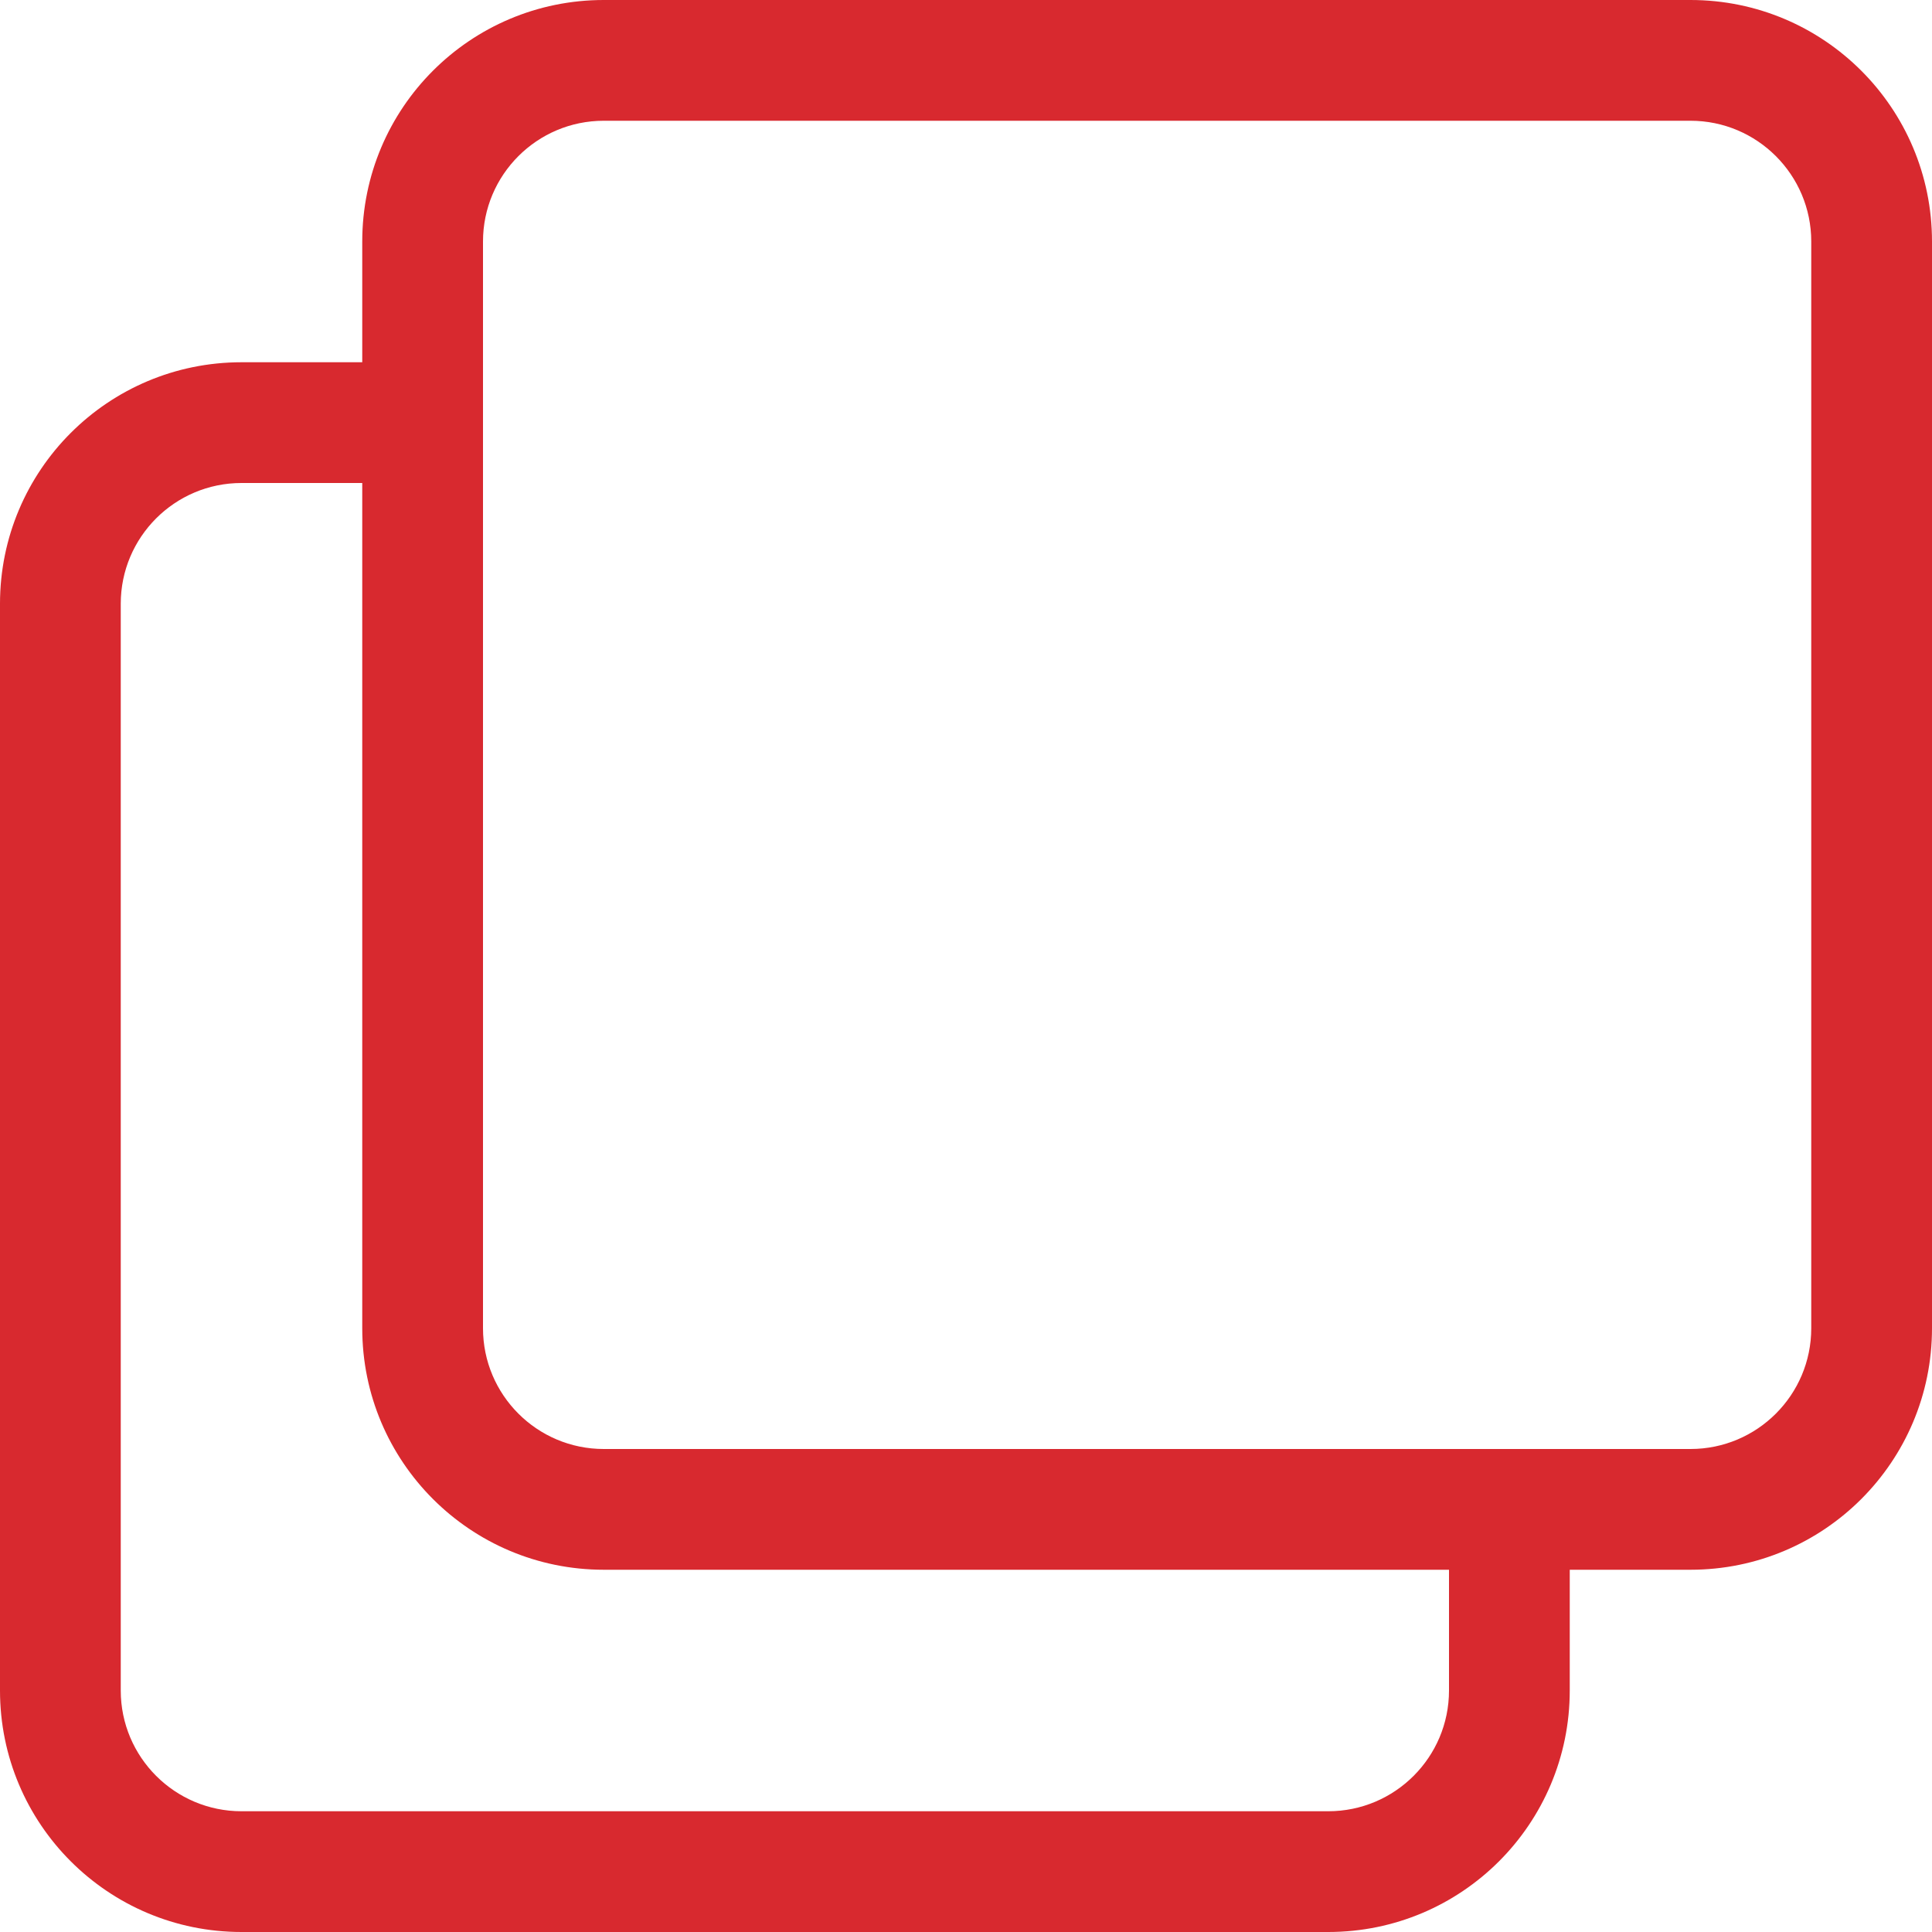
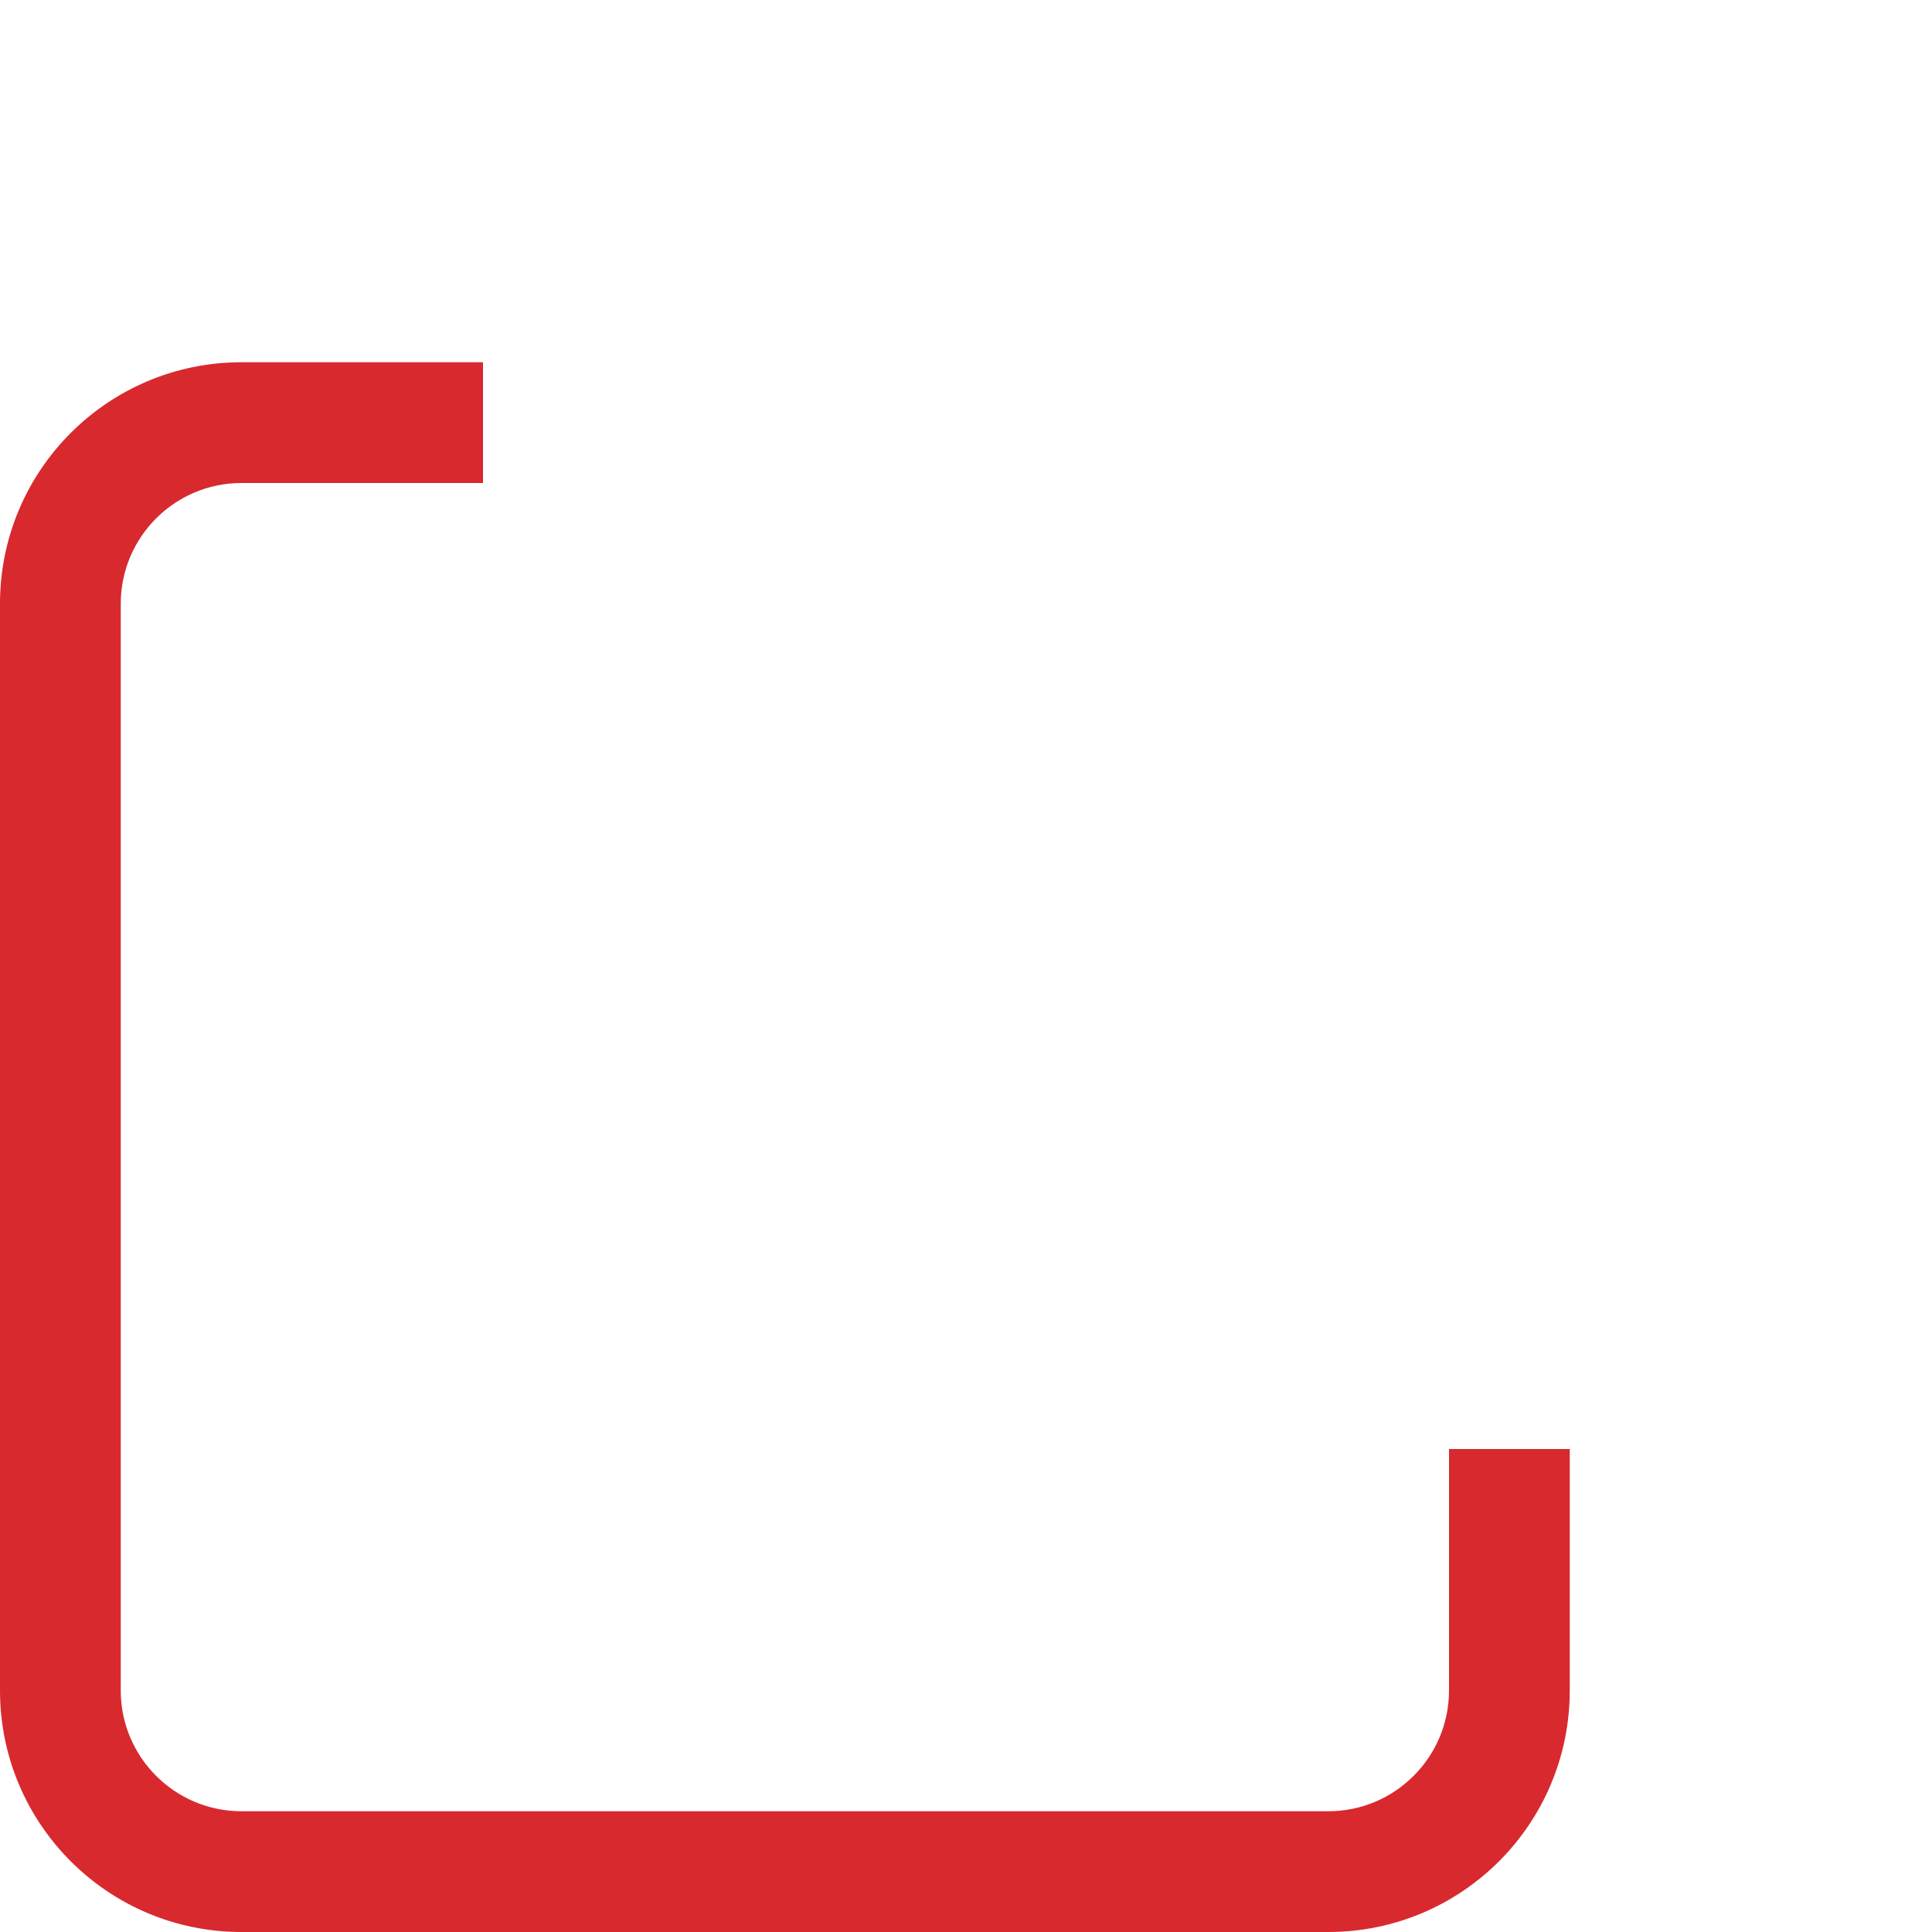
<svg xmlns="http://www.w3.org/2000/svg" width="16px" height="16px" viewBox="0 0 16 16" version="1.1">
  <title>copy</title>
  <desc>Created with Sketch.</desc>
  <g id="NTP--Design-updates" stroke="none" stroke-width="1" fill="none" fill-rule="evenodd">
    <g id="AC-Web-dHD-AirTrafix-NTP-update" transform="translate(-780, -897)" fill="#D8292F" fill-rule="nonzero">
      <g id="NTP-module-Copy-3" transform="translate(150, 558)">
        <g id="Promo-code-module" transform="translate(23, 325)">
          <g id="CTA-code" transform="translate(397, 0)">
            <g id="Copy-icon" transform="translate(210, 14)">
              <g id="copy">
                <path d="M4,3 L4,4 L2,4 C1.448,4 1,4.448 1,5 L1,14 C1,14.552 1.448,15 2,15 L11,15 C11.552,15 12,14.552 12,14 L12,12 L13,12 L13,14 C13,15.105 12.105,16 11,16 L2,16 C0.895,16 0,15.105 0,14 L0,5 C0,3.895 0.895,3 2,3 L4,3 Z" id="Combined-Shape" />
-                 <path d="M5,0 L14,0 C15.105,0 16,0.895 16,2 L16,11 C16,12.105 15.105,13 14,13 L5,13 C3.895,13 3,12.105 3,11 L3,2 C3,0.895 3.895,0 5,0 Z M5,1 C4.448,1 4,1.448 4,2 L4,11 C4,11.552 4.448,12 5,12 L14,12 C14.552,12 15,11.552 15,11 L15,2 C15,1.448 14.552,1 14,1 L5,1 Z" id="Rectangle" />
              </g>
            </g>
          </g>
        </g>
      </g>
    </g>
  </g>
</svg>